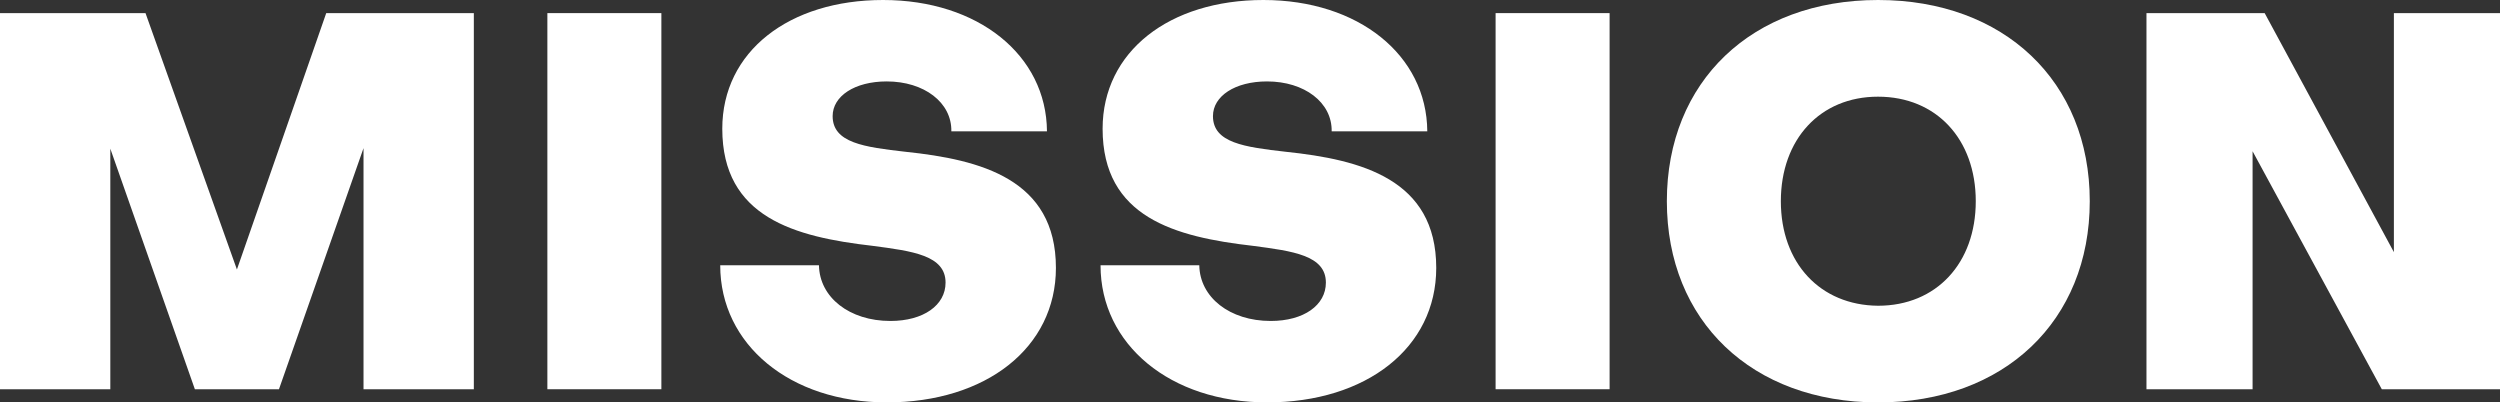
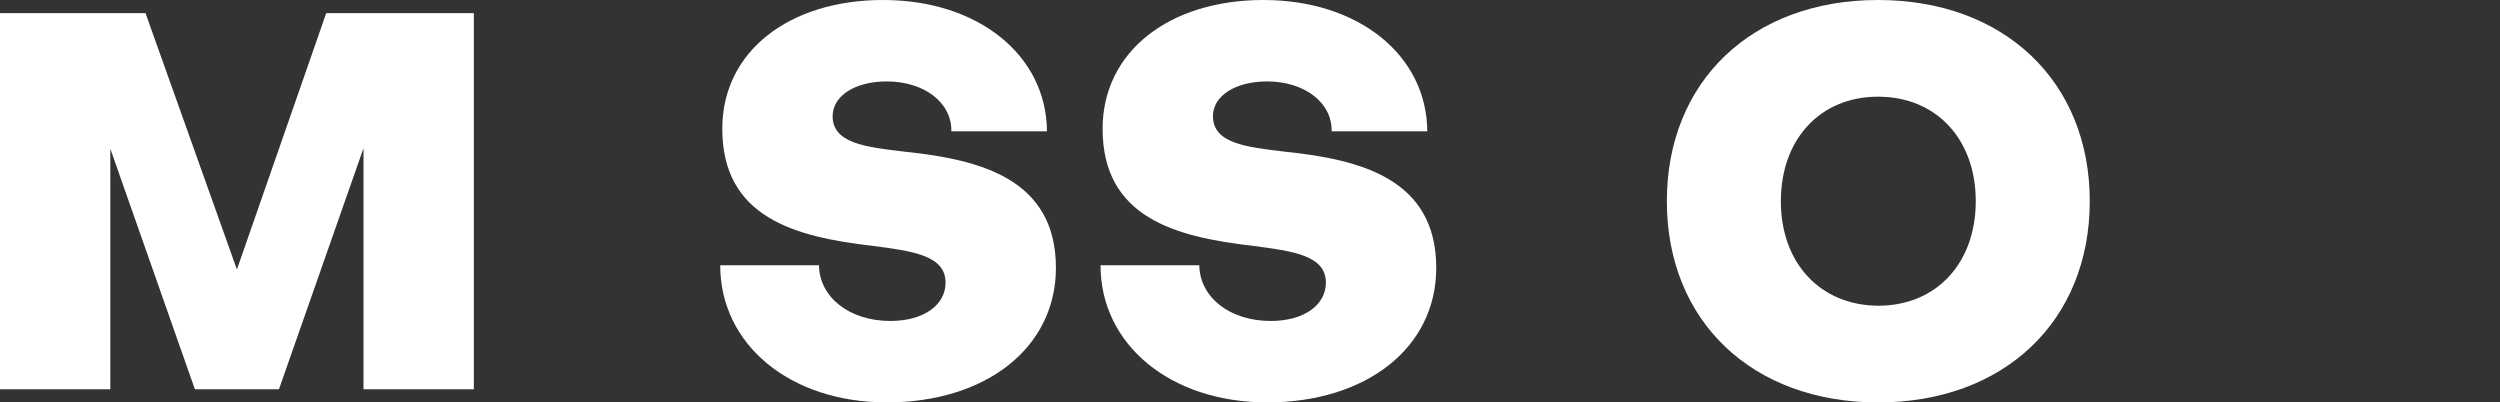
<svg xmlns="http://www.w3.org/2000/svg" version="1.1" id="Capa_1" x="0px" y="0px" viewBox="0 0 726.1 116.87" style="enable-background:new 0 0 726.1 116.87;" xml:space="preserve">
  <rect x="0" y="0" width="726.1" height="116.87" fill="#333333" stroke="none" />
  <style type="text/css"> .st0{fill:url(#SVGID_1_);} .st1{opacity:0.8;} .st2{opacity:0.35;clip-path:url(#SVGID_00000058551063235860694760000002175877422497670036_);} .st3{fill:#EAEAEA;} .st4{fill:#612B81;} .st5{fill:#278ECA;} .st6{fill:url(#SVGID_00000165949372714868431410000007727693732435326374_);} .st7{fill:url(#SVGID_00000035497754064446659400000001383057328317358475_);} .st8{fill:#2D2C83;} .st9{fill:url(#SVGID_00000109015880554008328730000008998139586118322843_);} .st10{fill:url(#SVGID_00000132074416993896158810000008786084762251004071_);} .st11{fill:#332483;} .st12{fill:url(#SVGID_00000097489400065666096850000006299557111692362427_);} .st13{fill:#FFFFFF;} .st14{fill:none;stroke:#FFFFFF;stroke-linecap:round;stroke-linejoin:round;stroke-miterlimit:10;} .st15{fill:none;stroke:#FFFFFF;stroke-miterlimit:10;} .st16{fill:url(#SVGID_00000121277658344173639610000009691013094336606377_);} .st17{enable-background:new ;} .st18{fill:#1F3674;} .st19{fill:url(#SVGID_00000080892459219362050590000018100730025491341703_);} .st20{fill:url(#SVGID_00000084525957365272741560000003528432616078632617_);} .st21{fill:url(#SVGID_00000078762075494778382530000001708401828749612686_);} .st22{fill:url(#SVGID_00000036233471538982739870000016051894203732807853_);} .st23{fill:url(#SVGID_00000006671067362672120110000010318936376521865621_);} .st24{fill:#2F297E;} .st25{fill:url(#SVGID_00000060729169697862912070000016411206370581252264_);} .st26{fill:#2D307E;} .st27{fill:url(#SVGID_00000119090210433012296130000009739777914817866897_);} .st28{fill:url(#SVGID_00000158002049185279147530000015176903981789880711_);} .st29{fill:#DD8833;} .st30{fill:#8A317F;} .st31{fill:#032C54;} .st32{fill:url(#SVGID_00000023987158189045360340000017248016705974184895_);} .st33{fill:url(#SVGID_00000073001049501515958030000002971072077705336723_);} .st34{fill:url(#SVGID_00000024712328647082795340000013503357290847494567_);} .st35{fill:url(#SVGID_00000165228639418065832980000005319756996054579085_);} .st36{fill:url(#SVGID_00000054951365185474921210000003638386288155540616_);} .st37{fill:url(#SVGID_00000129912505087574620600000000200187474233497474_);} .st38{fill:url(#SVGID_00000114045411798491737510000010930897399635918983_);} .st39{fill:url(#SVGID_00000172429171525568253390000006914208784800022943_);} .st40{fill:#6B8F93;} .st41{fill:#A0BABD;} .st42{fill:#E19F92;} .st43{fill:#143673;} .st44{fill:#0A215E;} .st45{fill:#04133F;} .st46{fill:#2B558A;} .st47{fill:#6B1D1A;} .st48{fill:#2E090A;} .st49{fill:#C06D60;} .st50{fill:#EBC3C0;} .st51{fill:#D4DEDF;} .st52{fill:#436E73;} .st53{clip-path:url(#SVGID_00000087384983403666751980000003776526299423227068_);} .st54{fill:#F1CB5B;} .st55{fill:#DA9033;} .st56{fill:#F7E4AD;} .st57{fill:#FFFFFF;stroke:#FFFFFF;stroke-width:1.399;stroke-linecap:round;stroke-linejoin:round;stroke-miterlimit:10;} .st58{fill:#5E3F11;} .st59{clip-path:url(#SVGID_00000034806486406529773090000018082997888003008401_);} .st60{fill:url(#SVGID_00000167390279137238379000000005584234719085750689_);} .st61{opacity:0.35;clip-path:url(#SVGID_00000132075407118828594330000007984520362865422008_);} .st62{fill:url(#SVGID_00000036239679029982851690000011888836946024695173_);} </style>
  <g class="st17">
    <path class="st13" d="M32.04,113.06H0V3.81h42.26l26.55,74.46L94.75,3.81h42.87v109.24h-32.04V43.03l-24.56,70.03H56.6L32.04,43.18 V113.06z" />
-     <path class="st13" d="M192.09,3.81v109.24h-33.11V3.81H192.09z" />
    <path class="st13" d="M257.55,116.87c-28.07,0-48.37-16.78-48.37-39.82h28.68c0.15,9.31,8.85,16.17,20.75,16.17 c9.61,0,16.02-4.58,16.02-11.14c0-7.93-9.61-9.15-21.21-10.68c-22.58-2.59-43.64-8.24-43.64-34.02C209.79,14.95,229.17,0,256.48,0 c27.62,0,47.45,16.02,47.6,38.14h-27.77c0.15-8.39-7.93-14.49-18.77-14.49c-9.31,0-15.71,4.27-15.71,10.07 c0,7.78,9.15,9,21.21,10.37c21.82,2.29,43.64,7.93,43.64,33.72C306.67,101,286.38,116.87,257.55,116.87z" />
    <path class="st13" d="M368.01,116.87c-28.07,0-48.37-16.78-48.37-39.82h28.68c0.15,9.31,8.85,16.17,20.75,16.17 c9.61,0,16.02-4.58,16.02-11.14c0-7.93-9.61-9.15-21.21-10.68c-22.58-2.59-43.64-8.24-43.64-34.02C320.26,14.95,339.63,0,366.94,0 c27.62,0,47.45,16.02,47.6,38.14h-27.77c0.15-8.39-7.93-14.49-18.77-14.49c-9.31,0-15.71,4.27-15.71,10.07 c0,7.78,9.15,9,21.21,10.37c21.82,2.29,43.64,7.93,43.64,33.72C417.14,101,396.85,116.87,368.01,116.87z" />
-     <path class="st13" d="M467.49,3.81v109.24h-33.11V3.81H467.49z" />
    <path class="st13" d="M484.12,58.44C484.12,23.65,508.84,0,545.46,0c36.62,0,61.49,23.65,61.49,58.44 c0,34.79-24.87,58.44-61.49,58.44C508.84,116.87,484.12,93.22,484.12,58.44z M517.23,58.44c0,18,11.44,30.21,28.23,30.36 c16.94,0,28.38-12.36,28.38-30.36c0-18-11.44-30.36-28.38-30.36C528.67,28.07,517.23,40.43,517.23,58.44z" />
-     <path class="st13" d="M695.28,73.23V3.81h30.82v109.24h-34.33l-37.53-69.12v69.12h-30.82V3.81h34.33L695.28,73.23z" />
  </g>
</svg>